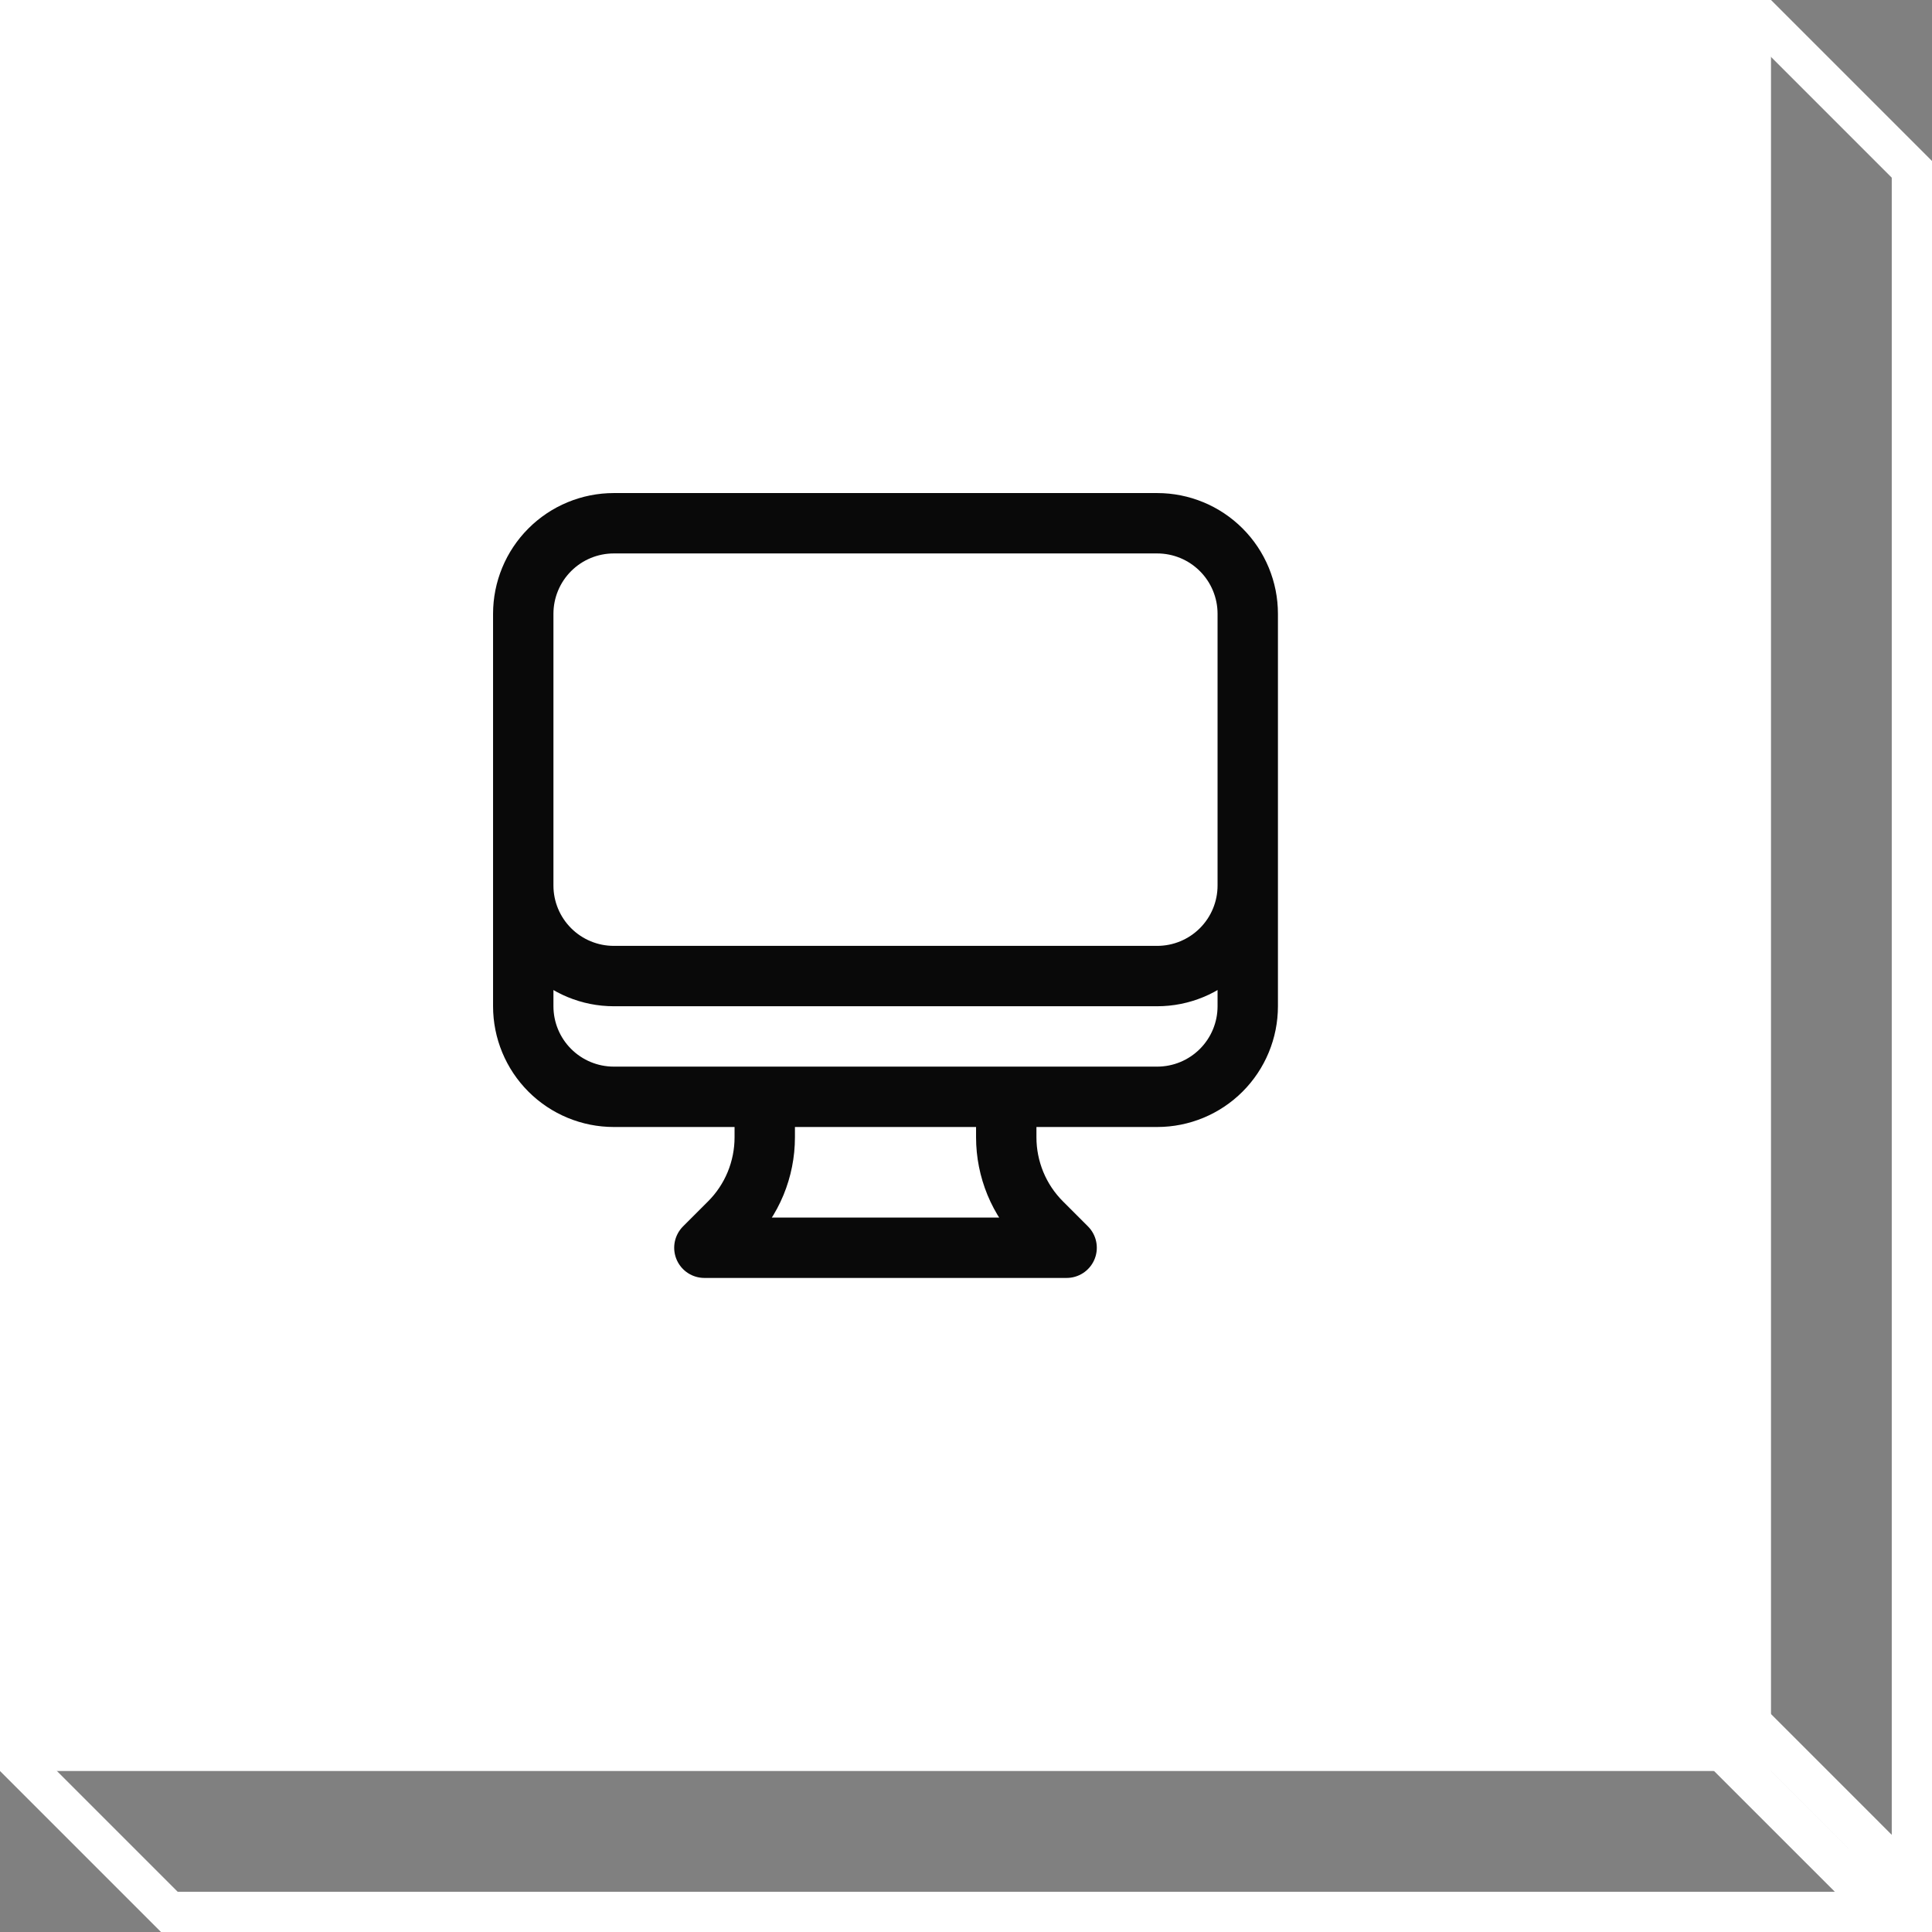
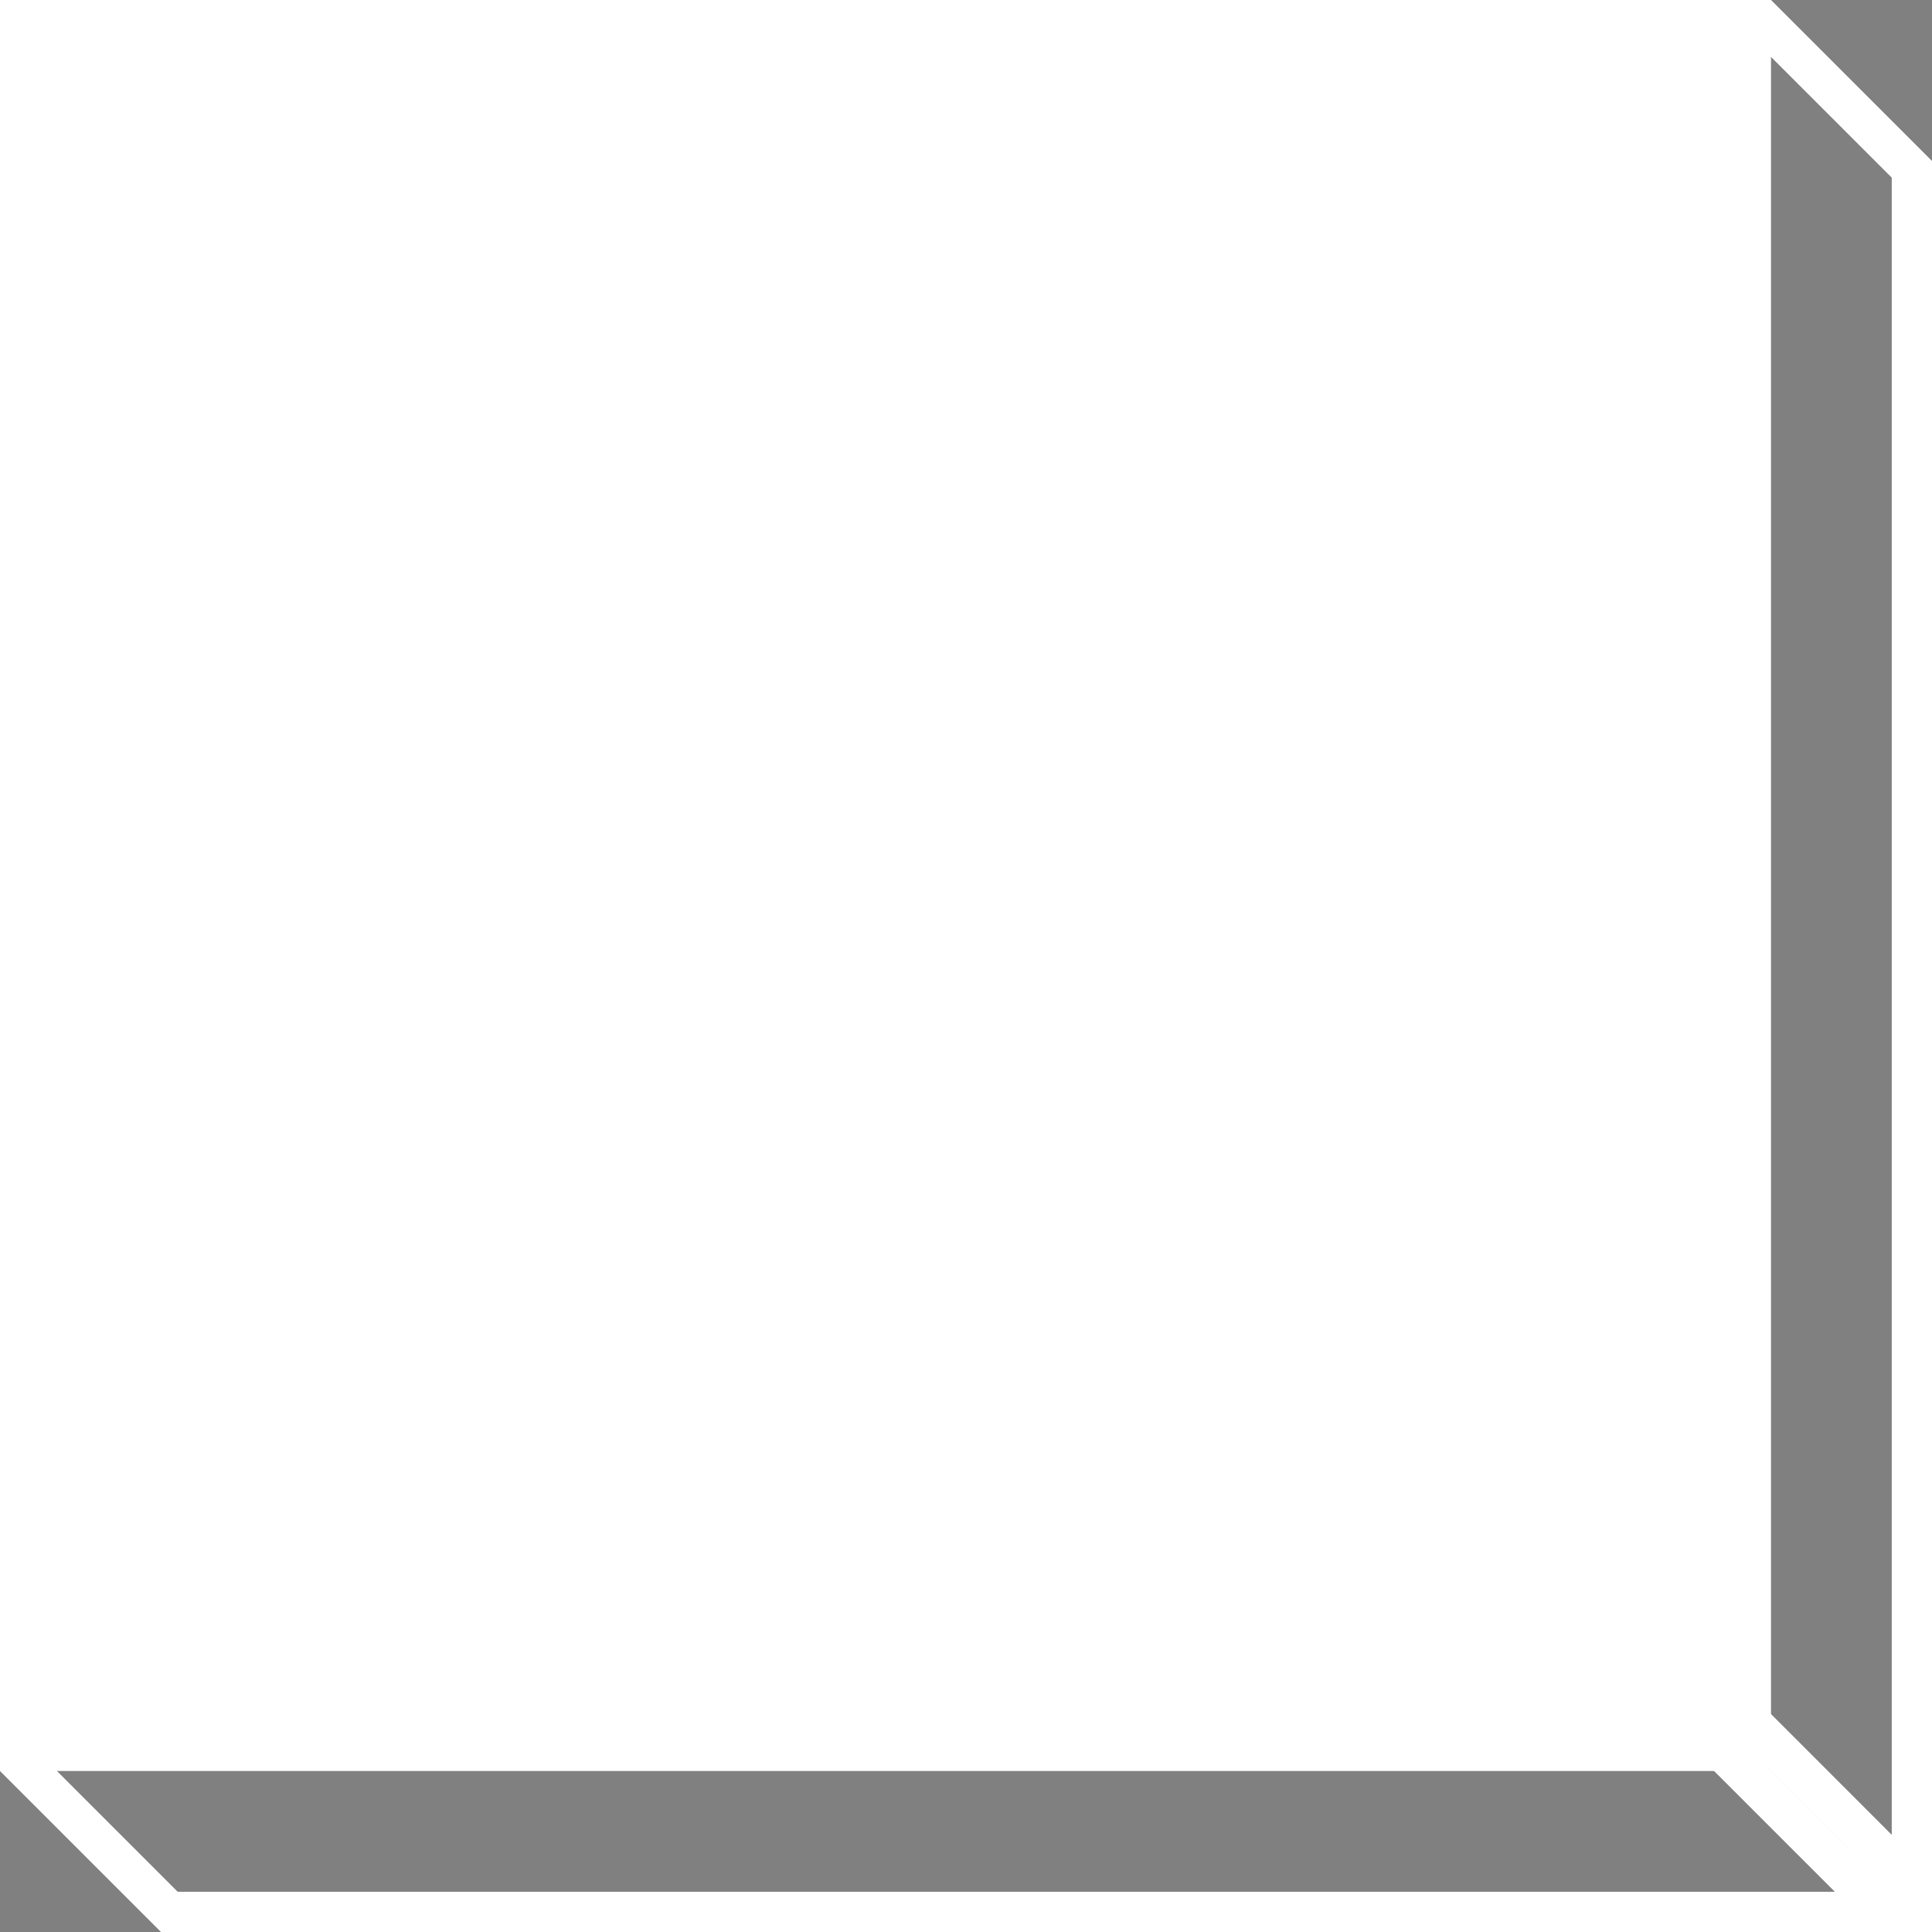
<svg xmlns="http://www.w3.org/2000/svg" width="48" height="48" viewBox="0 0 48 48" fill="none">
  <rect x="0" y="0" width="48" height="48" fill="#808080" stroke="none" />
-   <path d="M47.5 4.207V46.793L42.354 41.646L41.646 42.354L46.793 47.5H4.207L0.521 43.814L4.457 4.457L43.814 0.521L47.5 4.207Z" stroke="white" />
+   <path d="M47.5 4.207V46.793L42.354 41.646L41.646 42.354L46.793 47.5H4.207L0.521 43.814L43.814 0.521L47.5 4.207Z" stroke="white" />
  <rect width="44" height="44" fill="white" />
-   <path d="M19 27.25V28.257C19 28.651 18.922 29.041 18.772 29.405C18.621 29.77 18.4 30.1 18.121 30.379L17.5 31H26.5L25.879 30.379C25.6 30.1 25.379 29.77 25.228 29.405C25.078 29.041 25 28.651 25 28.257V27.25M31 15.25V25C31 25.597 30.763 26.169 30.341 26.591C29.919 27.013 29.347 27.25 28.75 27.25H15.25C14.653 27.25 14.081 27.013 13.659 26.591C13.237 26.169 13 25.597 13 25V15.25M31 15.25C31 14.653 30.763 14.081 30.341 13.659C29.919 13.237 29.347 13 28.75 13H15.25C14.653 13 14.081 13.237 13.659 13.659C13.237 14.081 13 14.653 13 15.25M31 15.25V22C31 22.597 30.763 23.169 30.341 23.591C29.919 24.013 29.347 24.25 28.75 24.25H15.25C14.653 24.25 14.081 24.013 13.659 23.591C13.237 23.169 13 22.597 13 22V15.25" stroke="#090909" stroke-width="1.5" stroke-linecap="round" stroke-linejoin="round" />
</svg>